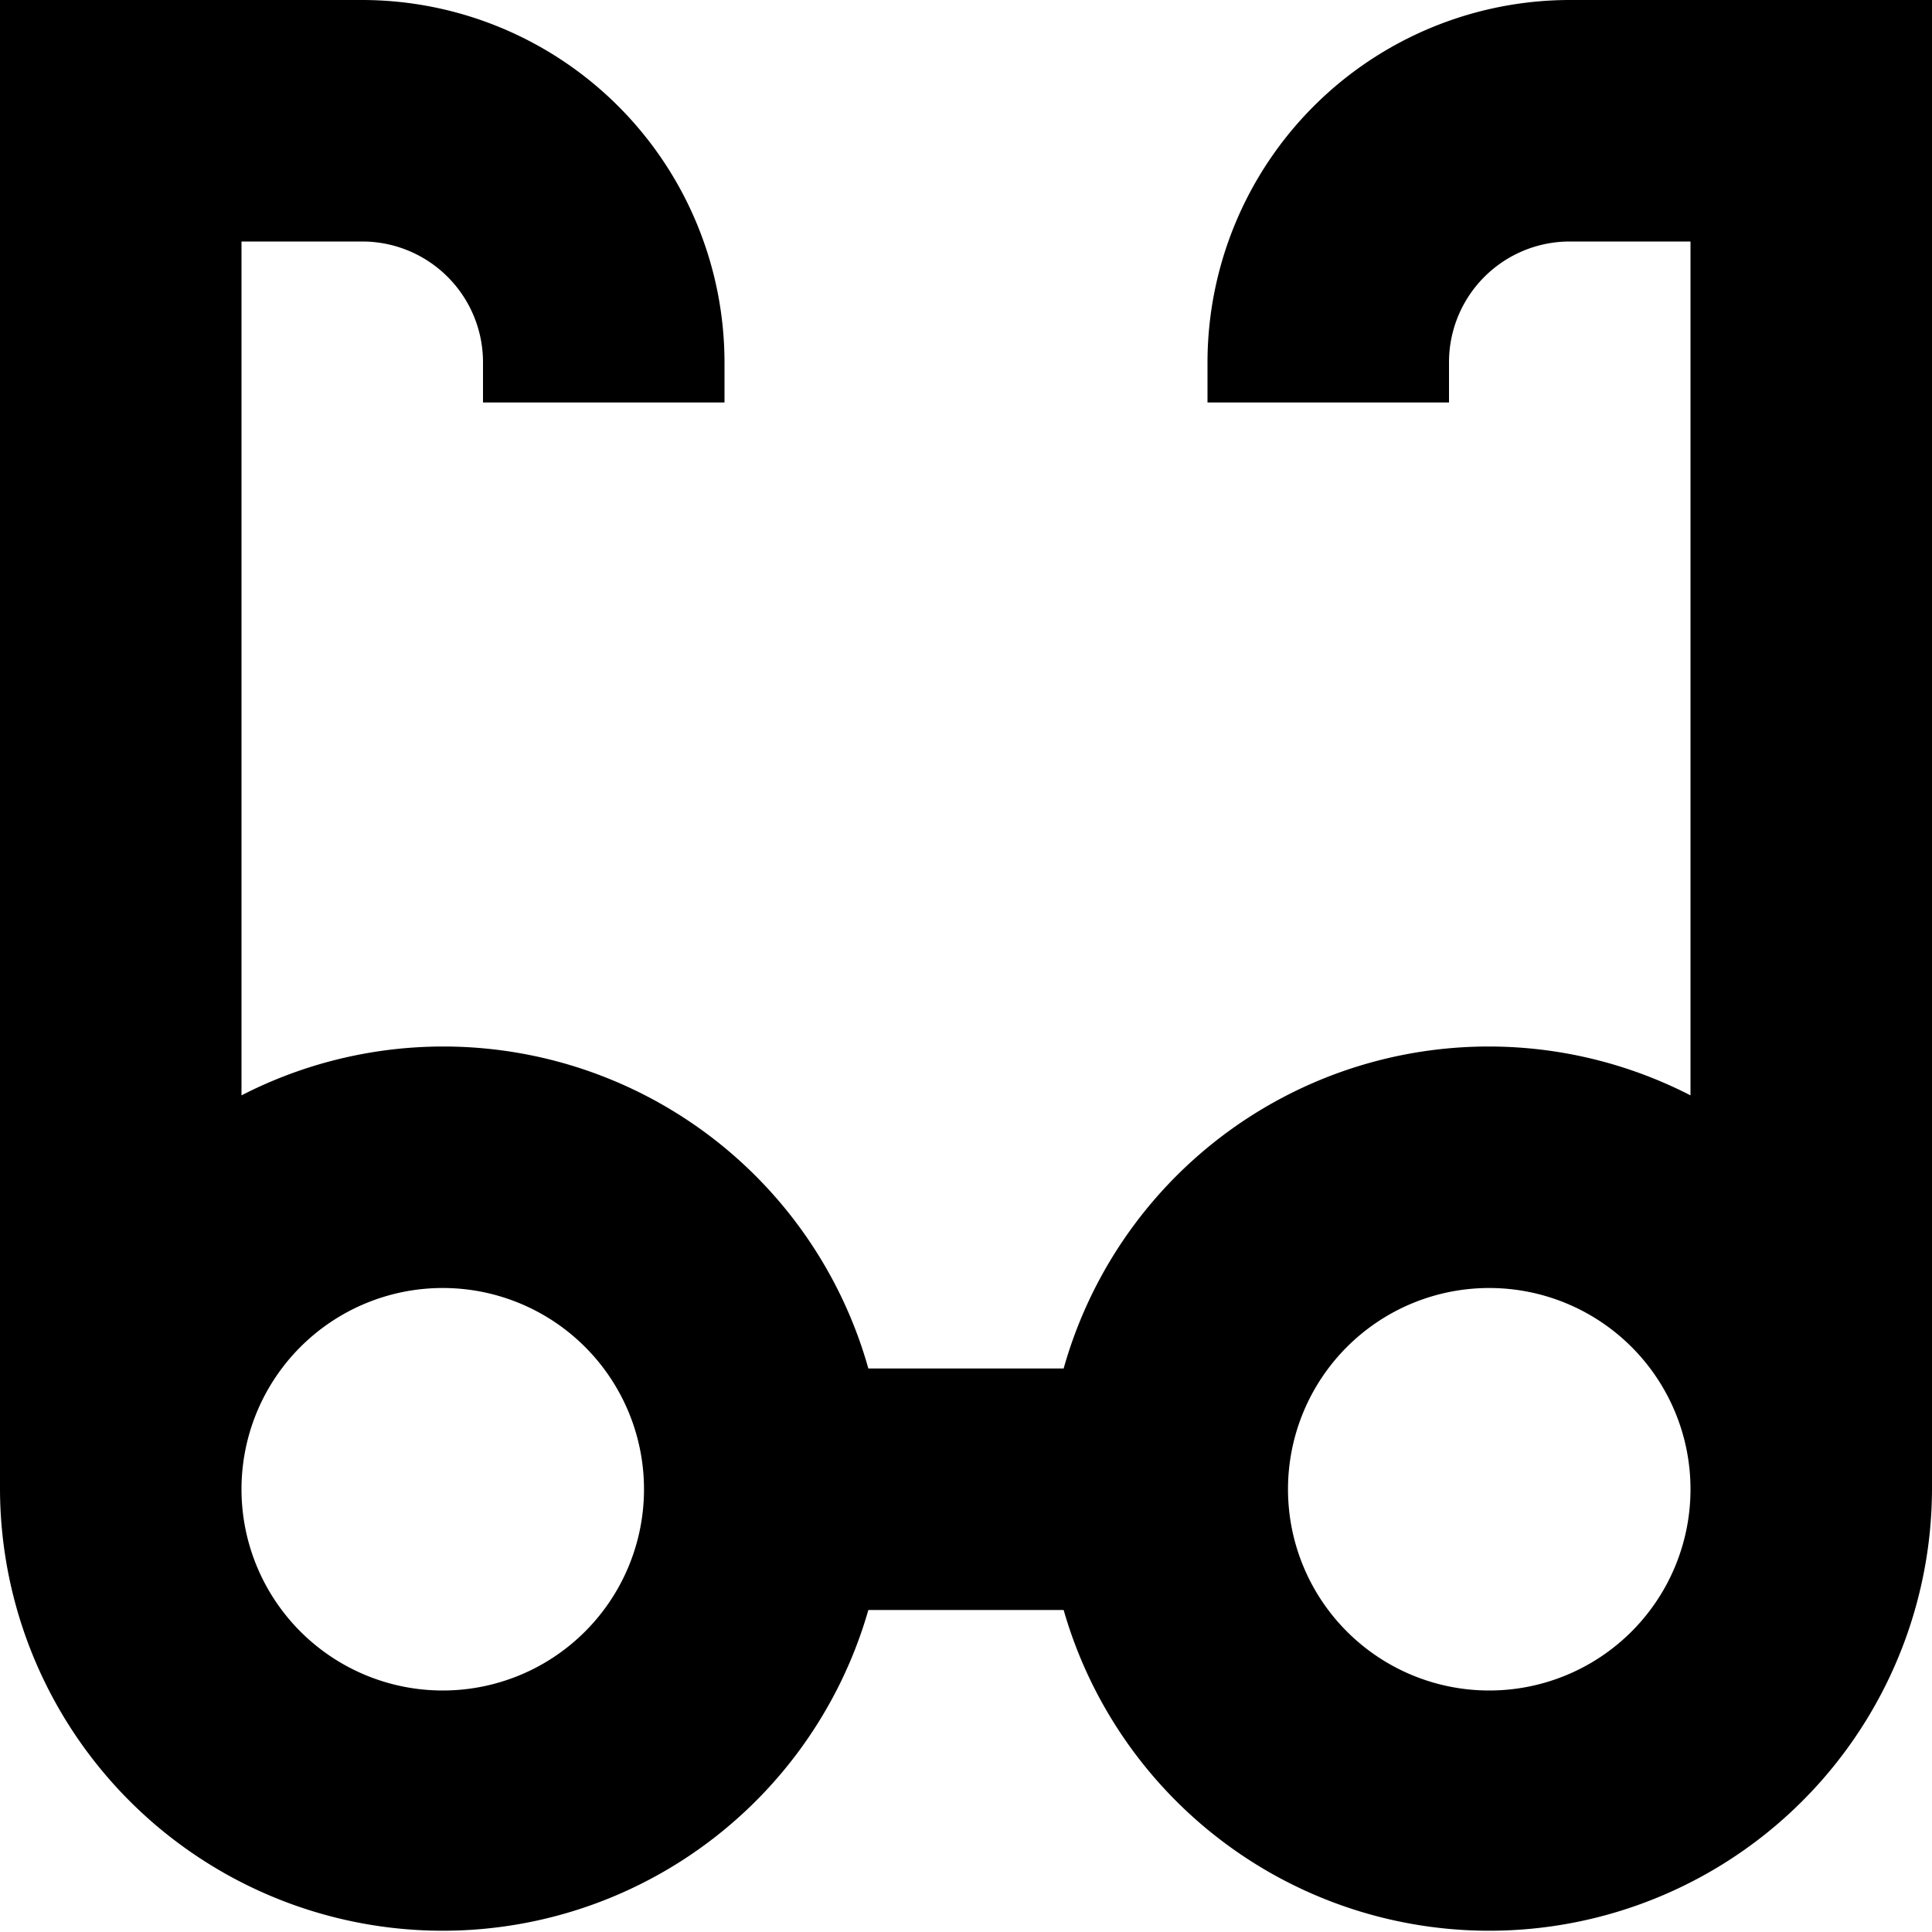
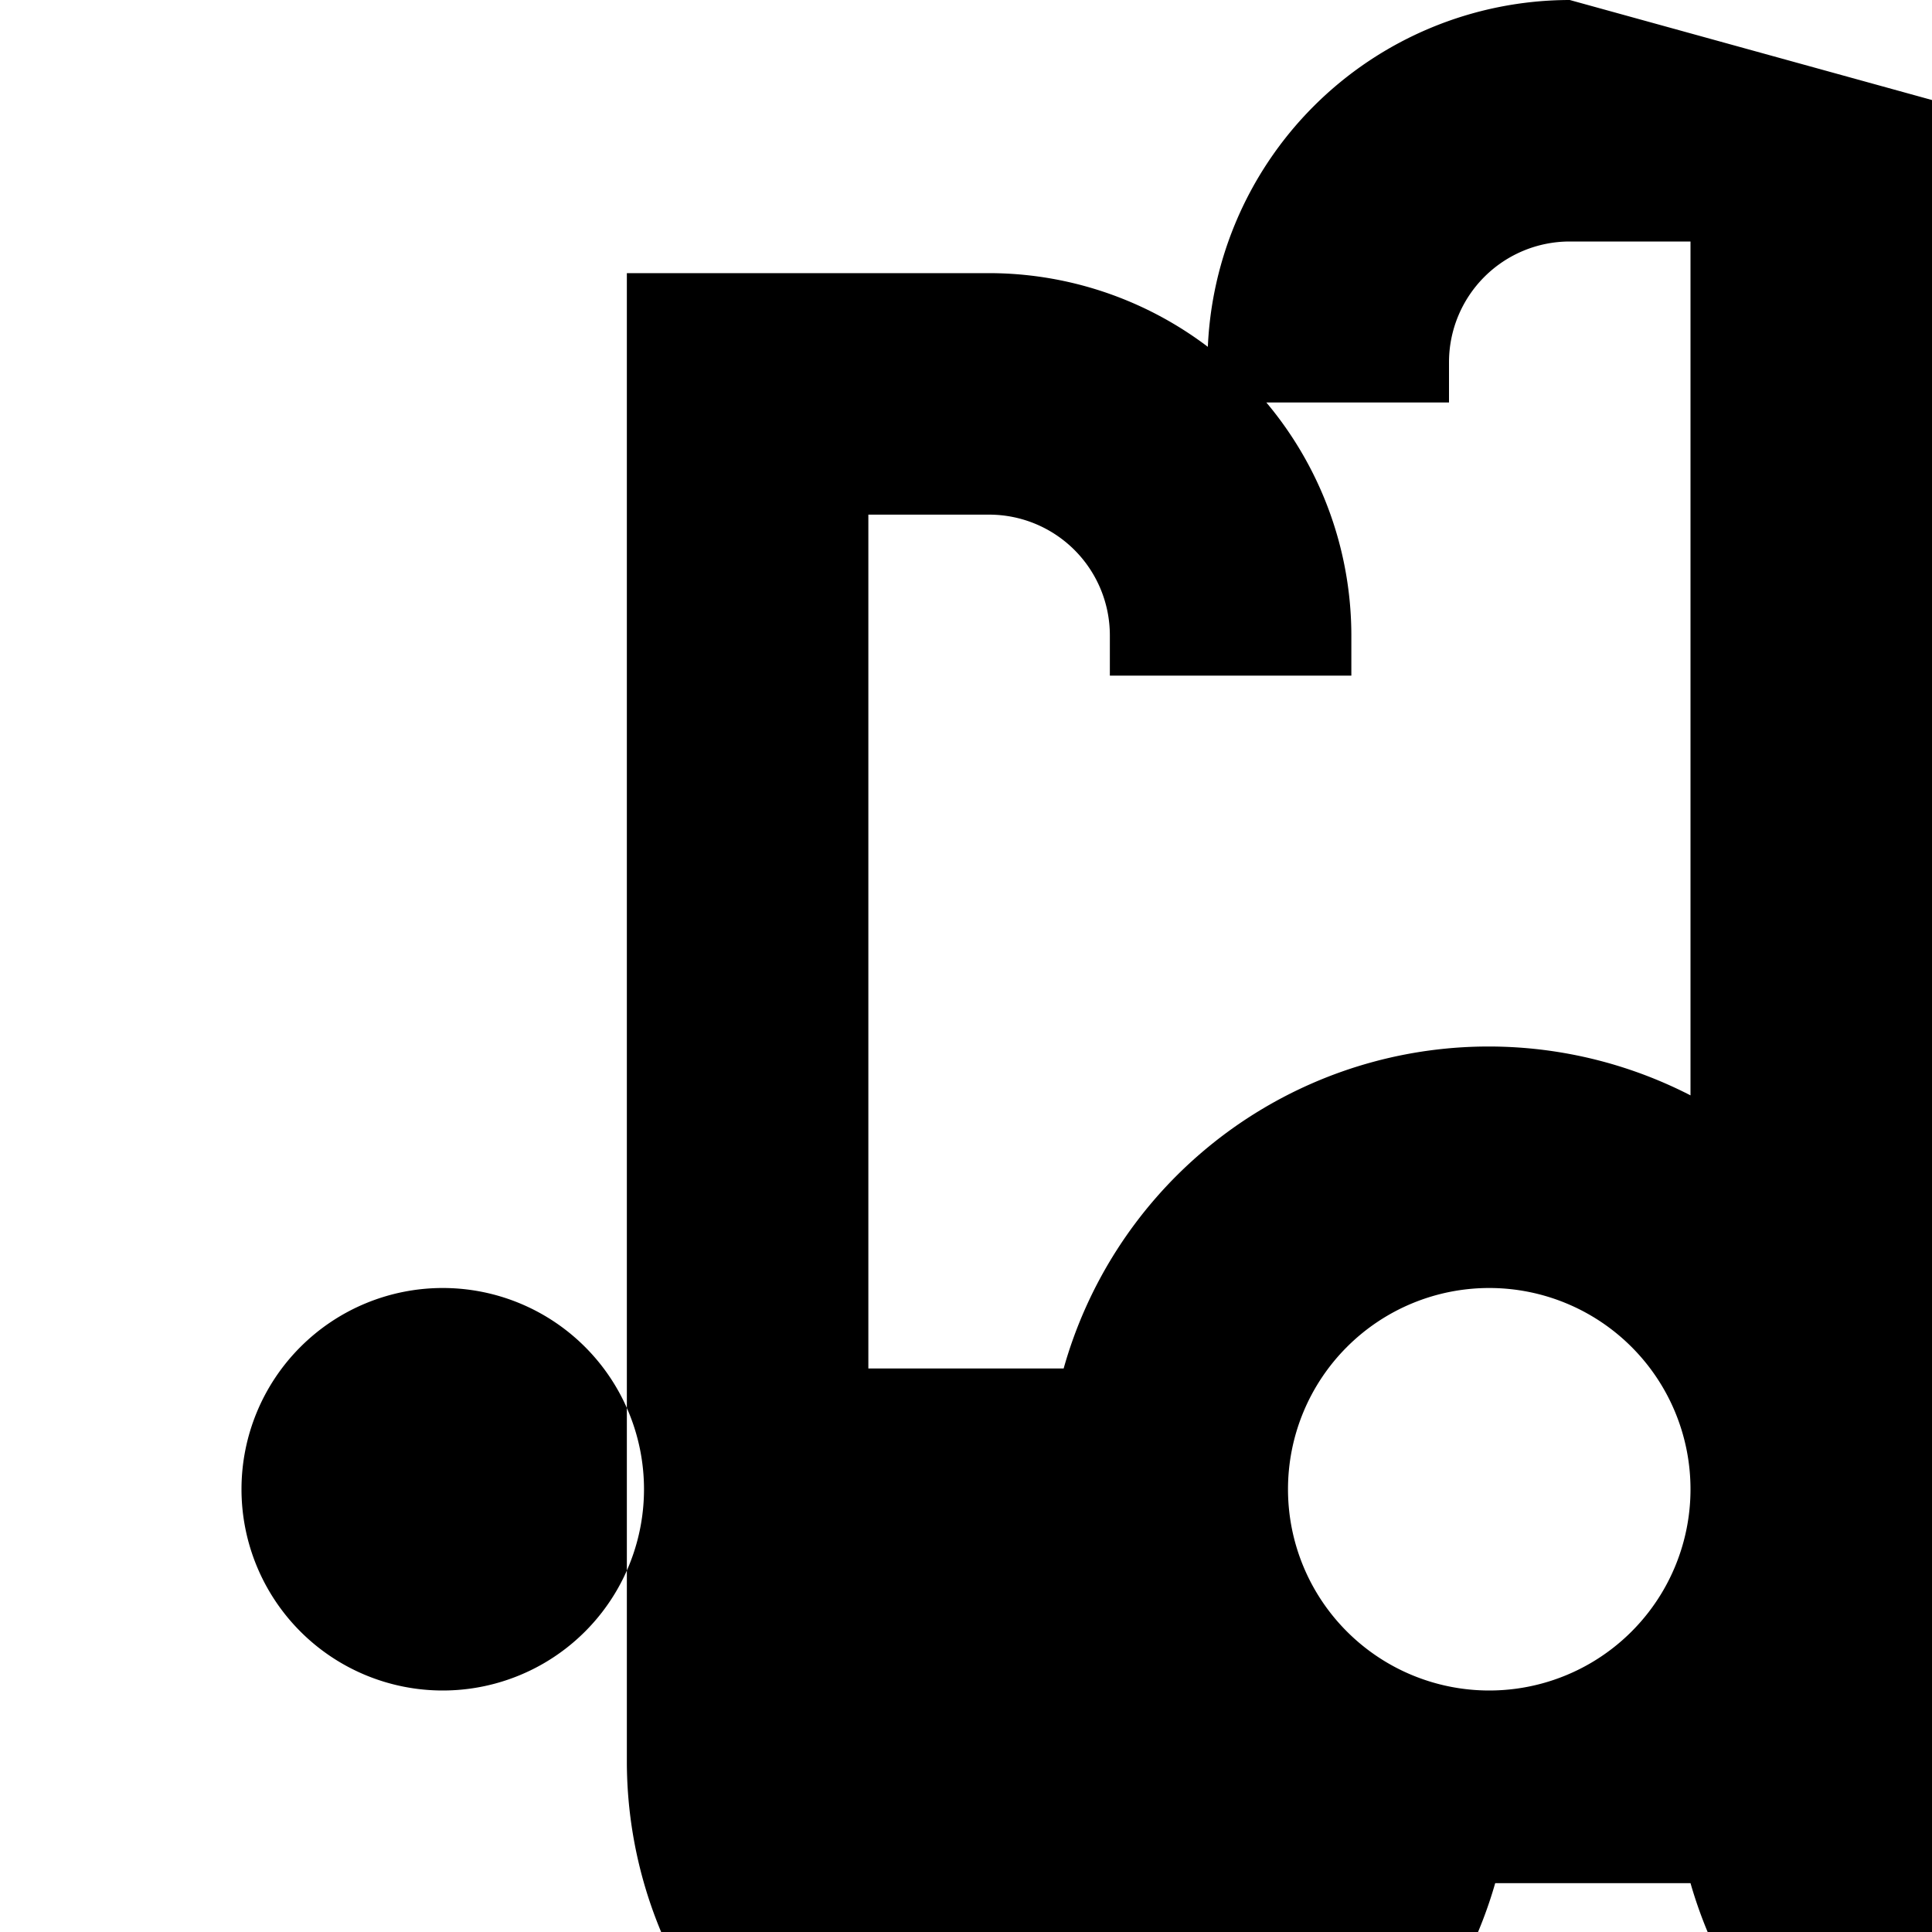
<svg xmlns="http://www.w3.org/2000/svg" id="Layer_1" height="512" viewBox="0 0 24 24" width="512" data-name="Layer 1">
-   <path d="m19.5 0a4.505 4.505 0 0 0 -4.5 4.5v.5h3v-.5a1.5 1.5 0 0 1 1.5-1.5h1.5v10.607a5.484 5.484 0 0 0 -7.787 3.393h-2.426a5.484 5.484 0 0 0 -7.787-3.393v-10.607h1.5a1.5 1.5 0 0 1 1.5 1.5v.5h3v-.5a4.505 4.505 0 0 0 -4.5-4.5h-4.5v18.5a5.5 5.5 0 0 0 10.787 1.5h2.426a5.5 5.5 0 0 0 10.787-1.5v-18.5zm-14 21a2.5 2.5 0 1 1 2.5-2.5 2.5 2.5 0 0 1 -2.5 2.5zm13 0a2.5 2.5 0 1 1 2.5-2.5 2.5 2.5 0 0 1 -2.5 2.5z" />
+   <path d="m19.5 0a4.505 4.505 0 0 0 -4.5 4.5v.5h3v-.5a1.5 1.5 0 0 1 1.5-1.5h1.5v10.607a5.484 5.484 0 0 0 -7.787 3.393h-2.426v-10.607h1.5a1.5 1.5 0 0 1 1.5 1.5v.5h3v-.5a4.505 4.505 0 0 0 -4.5-4.5h-4.5v18.5a5.5 5.5 0 0 0 10.787 1.5h2.426a5.5 5.5 0 0 0 10.787-1.5v-18.5zm-14 21a2.5 2.5 0 1 1 2.5-2.5 2.5 2.5 0 0 1 -2.5 2.5zm13 0a2.5 2.5 0 1 1 2.5-2.5 2.5 2.5 0 0 1 -2.5 2.5z" />
</svg>